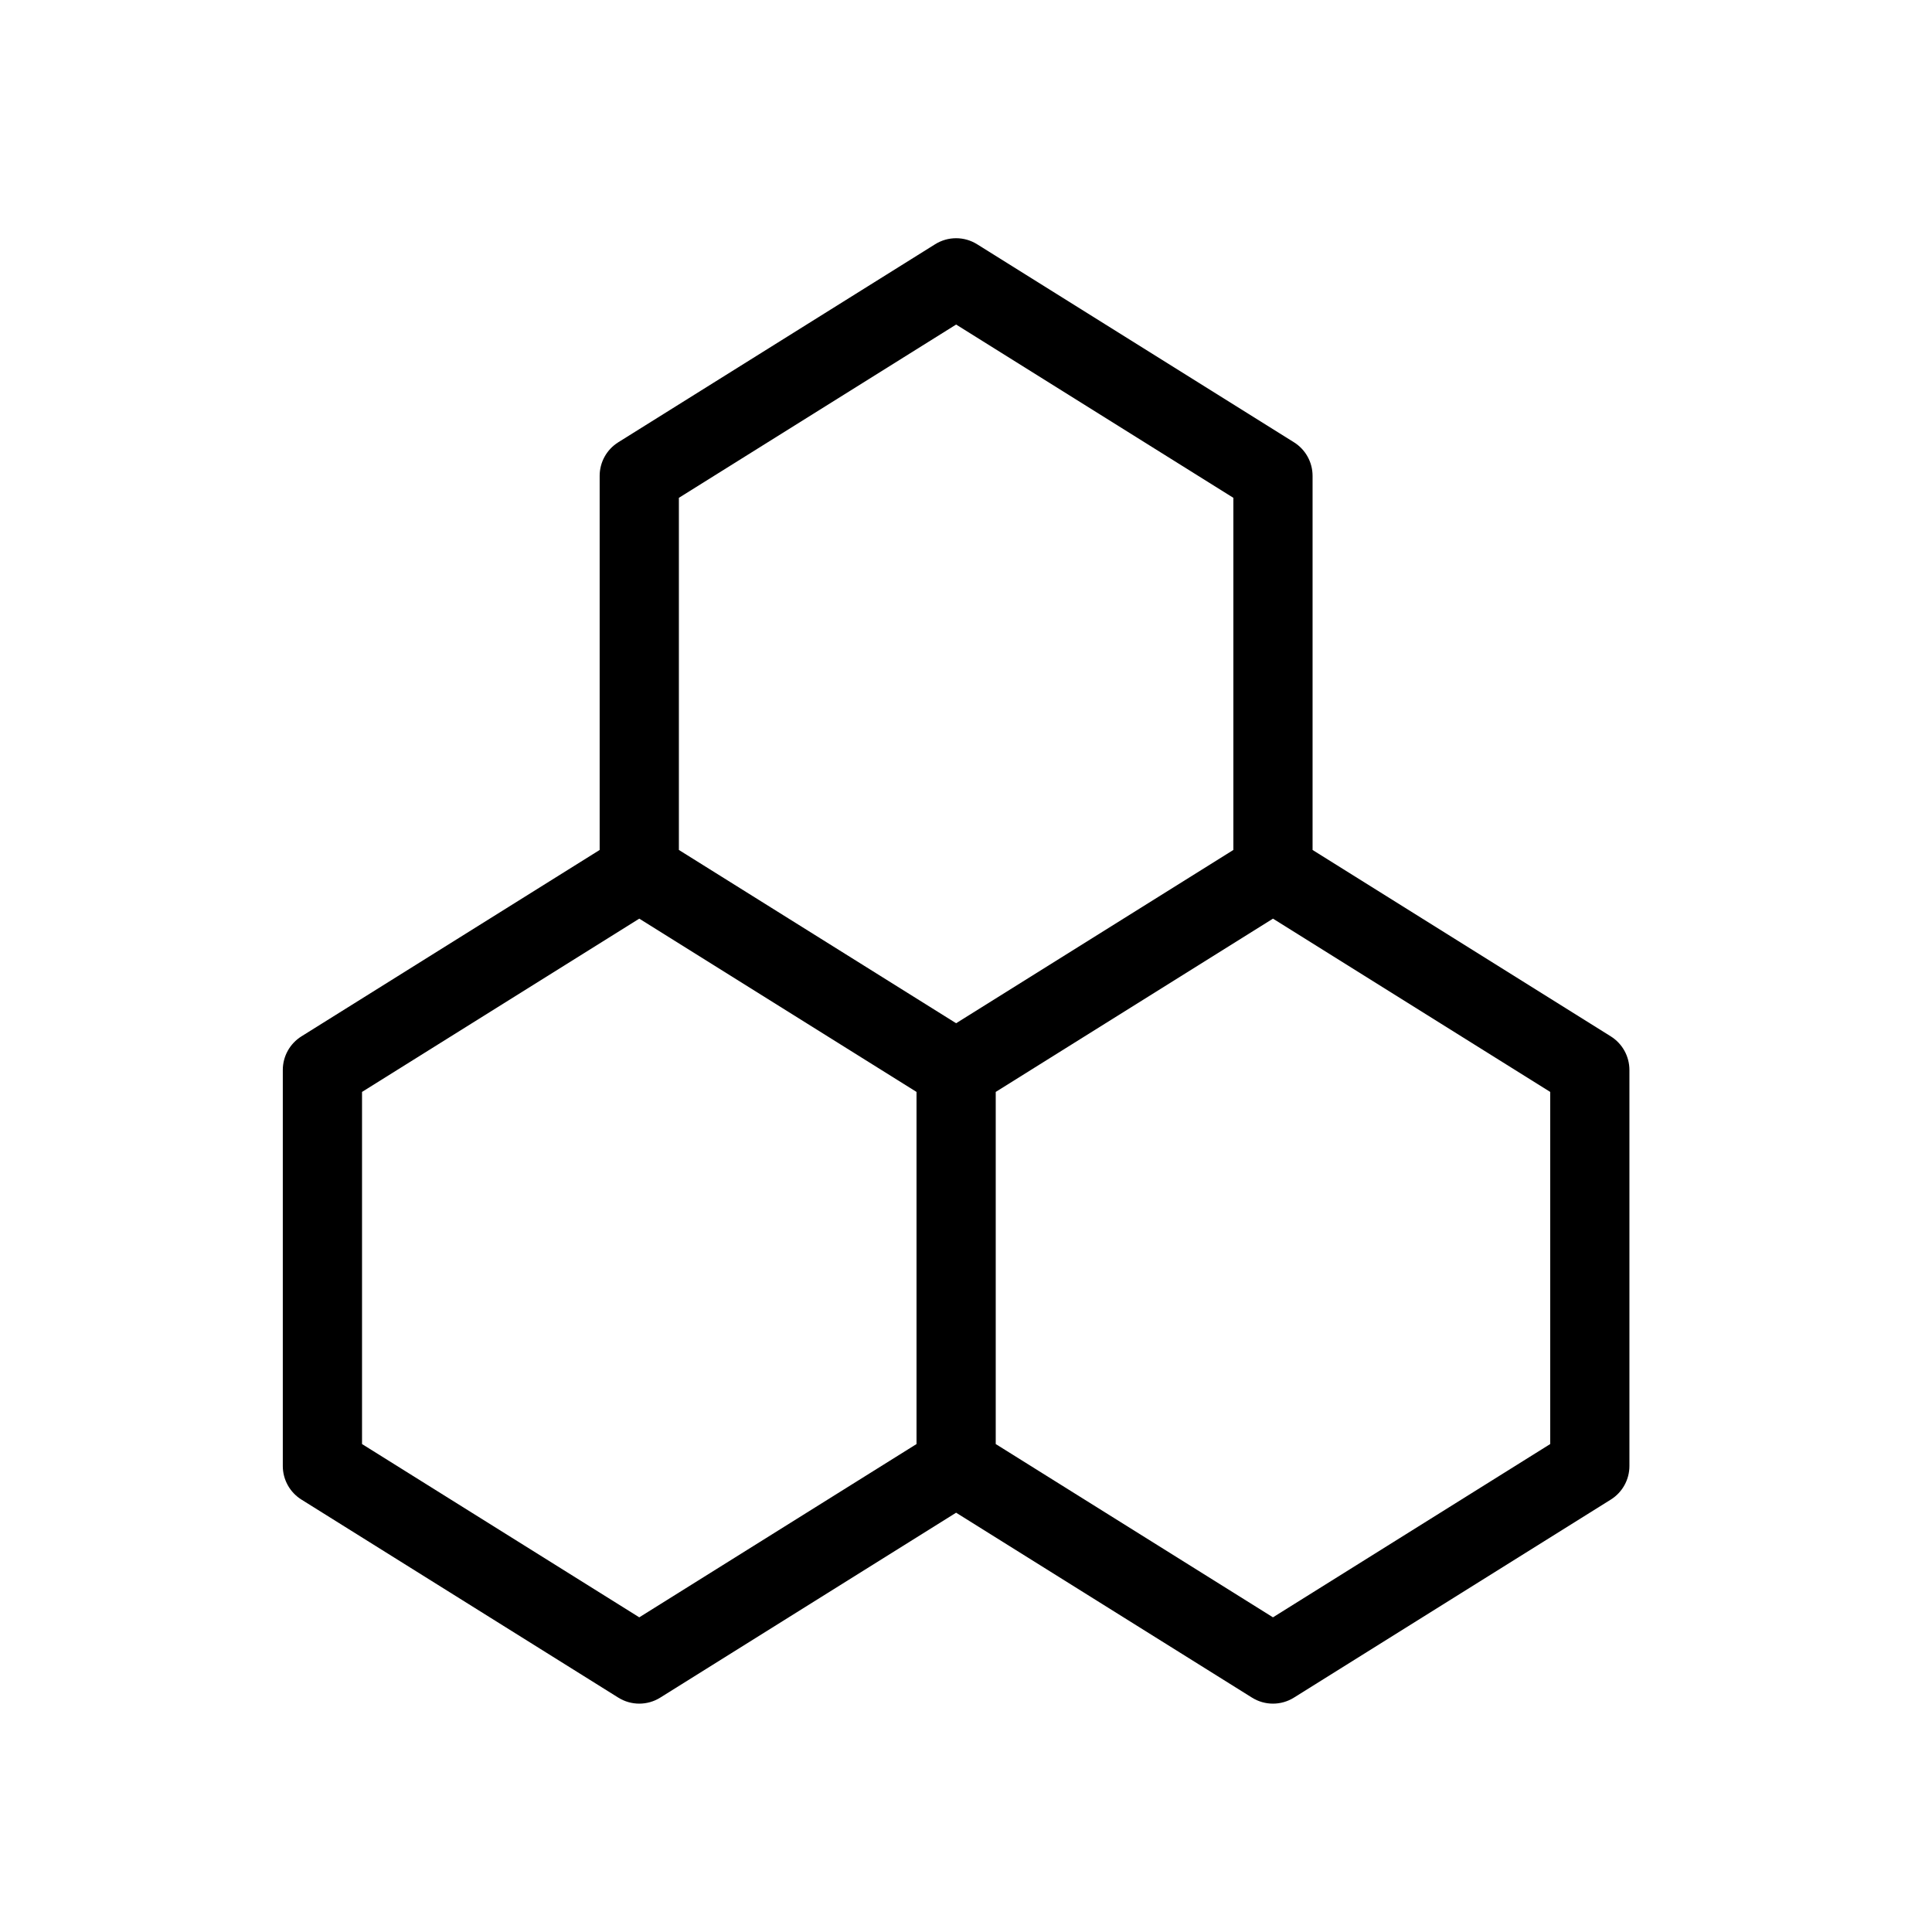
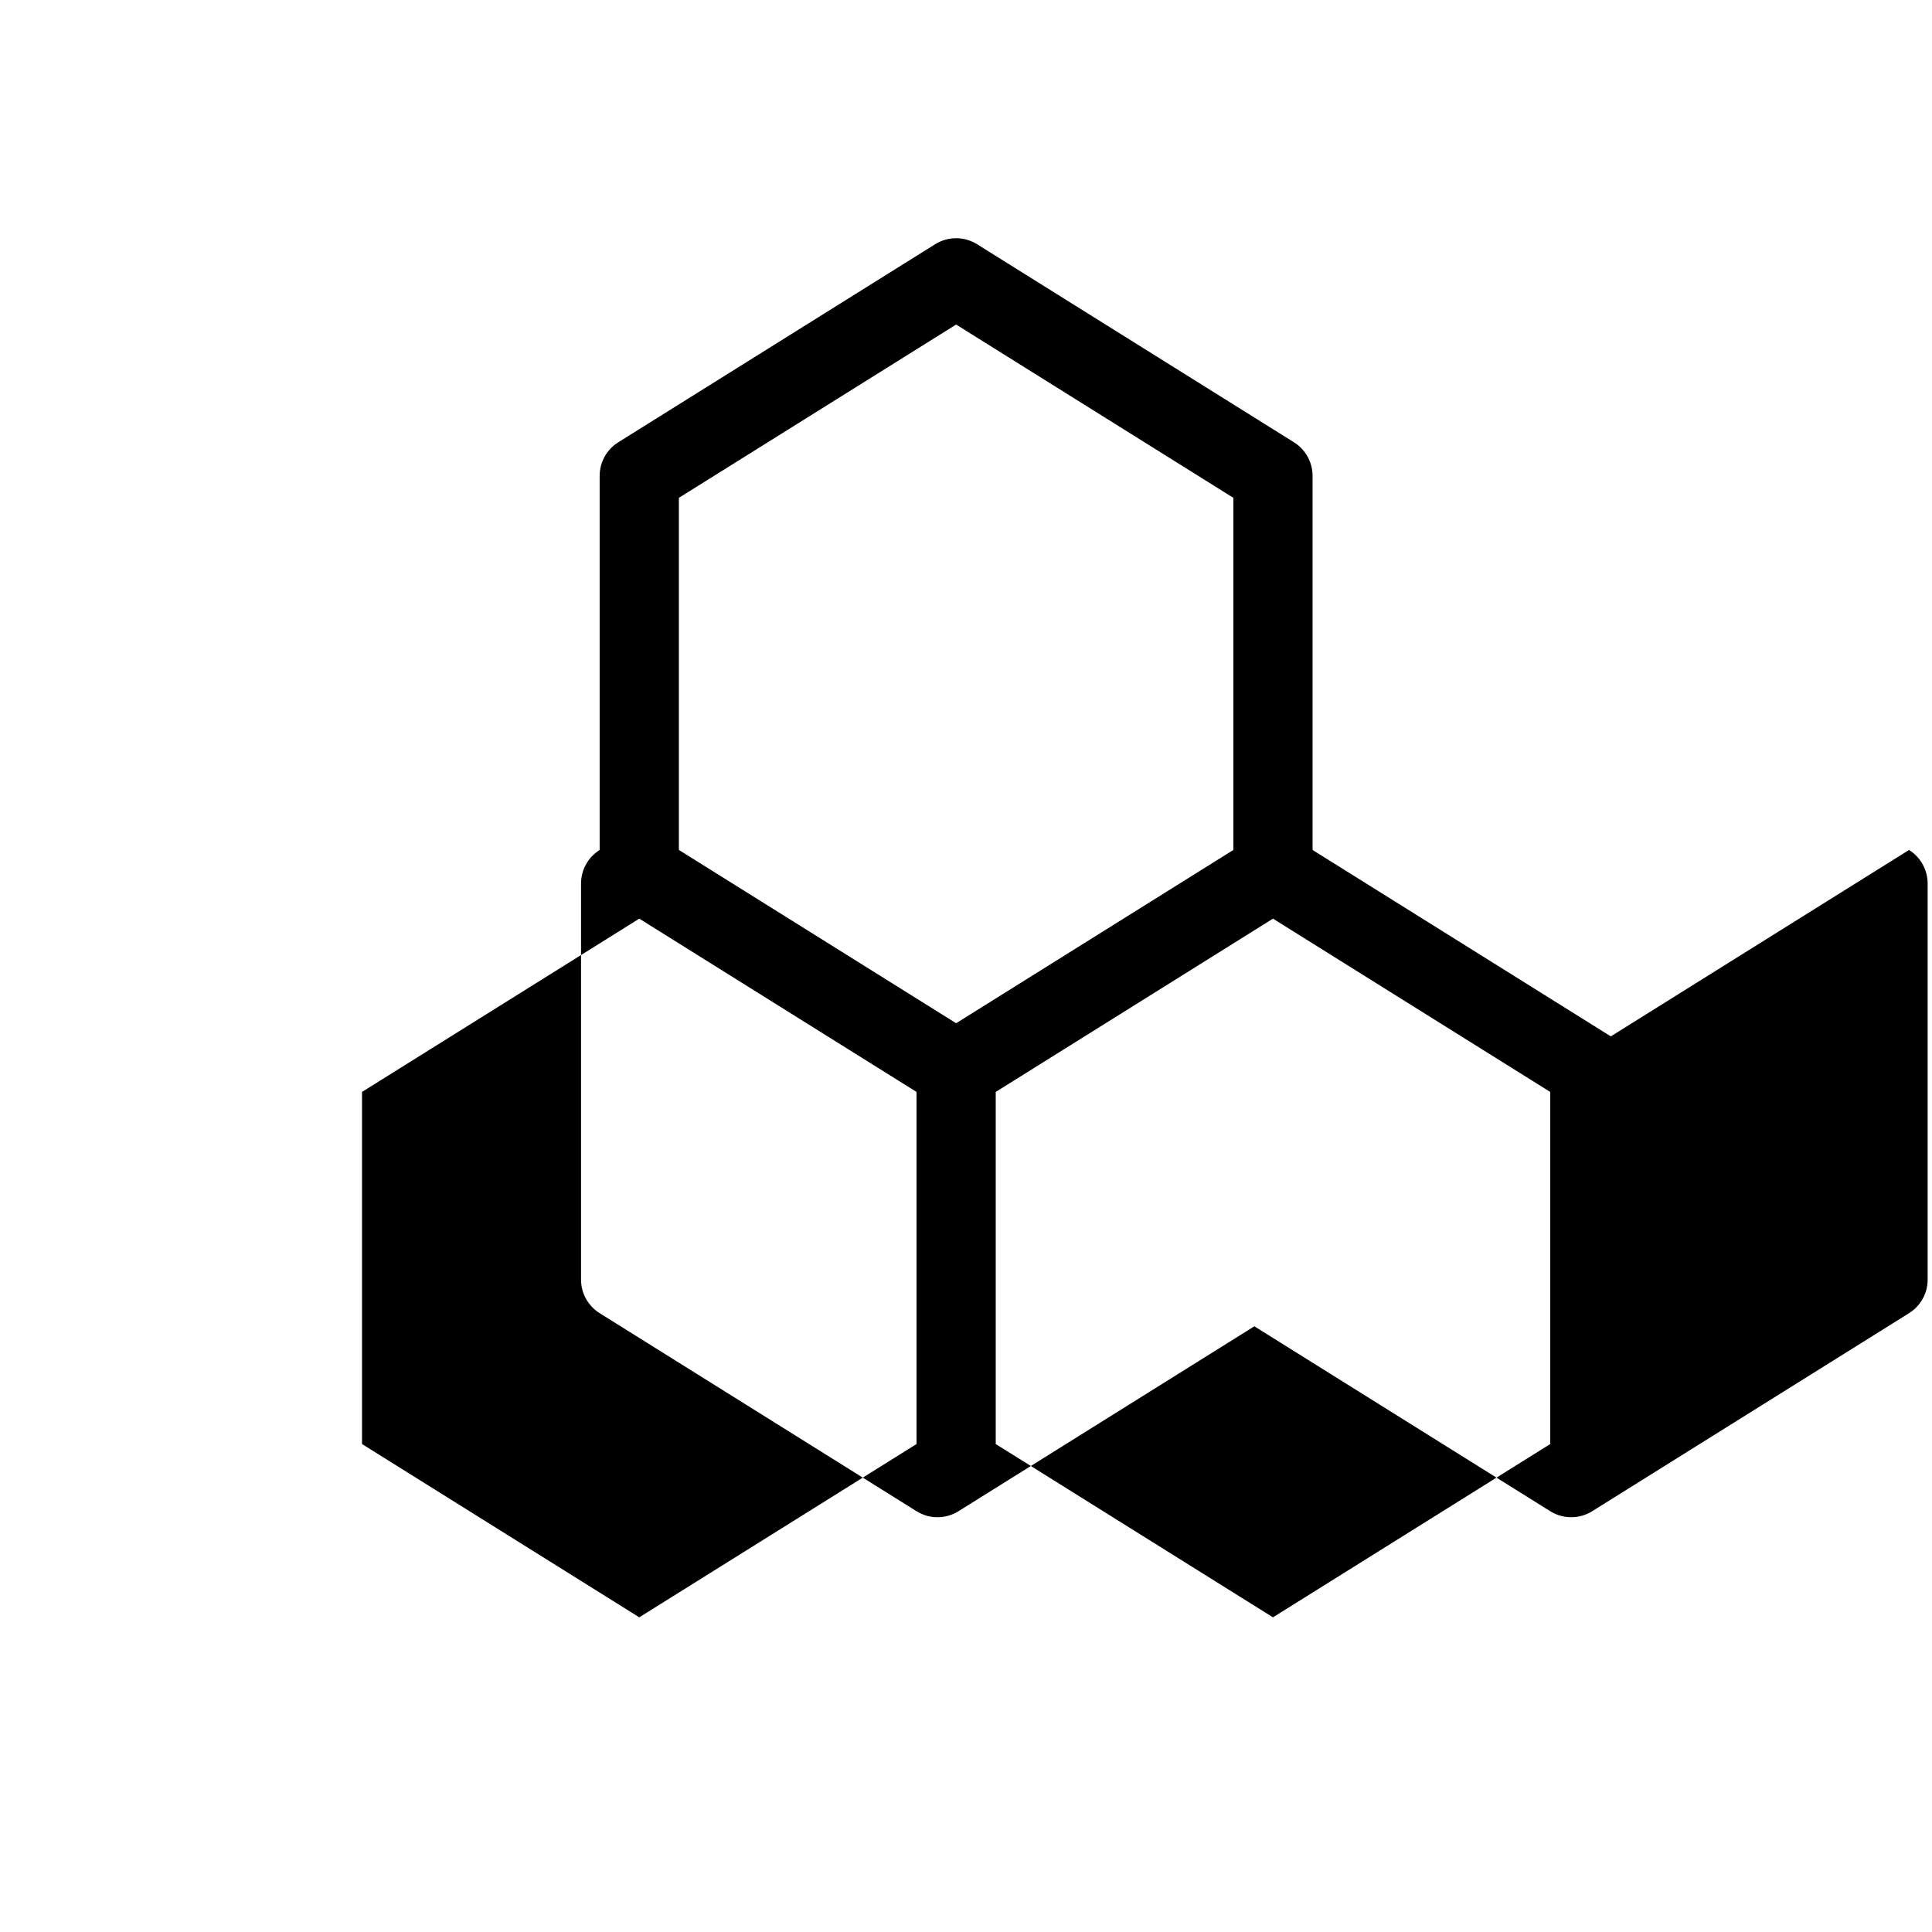
<svg xmlns="http://www.w3.org/2000/svg" fill="#000000" width="800px" height="800px" version="1.1" viewBox="144 144 512 512">
-   <path d="m570.88 418.65-79.035-49.398v-99.145c0-3.617-1.863-6.977-4.93-8.895l-83.969-52.48c-3.406-2.133-7.727-2.133-11.133 0l-83.969 52.48c-3.066 1.918-4.93 5.277-4.93 8.895v99.145l-79.035 49.398c-3.066 1.918-4.934 5.281-4.934 8.898v104.96c0 3.617 1.867 6.981 4.934 8.895l83.969 52.48c3.402 2.133 7.727 2.133 11.129 0l78.402-49 78.406 49c3.402 2.133 7.727 2.133 11.129 0l83.969-52.48c3.066-1.918 4.93-5.277 4.93-8.895v-104.96c-0.004-3.617-1.867-6.981-4.934-8.898zm-246.97-142.72 73.473-45.922 73.473 45.922v93.316l-73.473 45.922-73.473-45.922zm-10.496 296.68-73.473-45.922v-93.316l73.473-45.922 73.473 45.922v93.316zm241.41-45.922-73.473 45.922-73.473-45.922v-93.316l73.473-45.922 73.473 45.922z" />
+   <path d="m570.88 418.65-79.035-49.398v-99.145c0-3.617-1.863-6.977-4.93-8.895l-83.969-52.48c-3.406-2.133-7.727-2.133-11.133 0l-83.969 52.48c-3.066 1.918-4.93 5.277-4.93 8.895v99.145c-3.066 1.918-4.934 5.281-4.934 8.898v104.96c0 3.617 1.867 6.981 4.934 8.895l83.969 52.48c3.402 2.133 7.727 2.133 11.129 0l78.402-49 78.406 49c3.402 2.133 7.727 2.133 11.129 0l83.969-52.48c3.066-1.918 4.93-5.277 4.93-8.895v-104.96c-0.004-3.617-1.867-6.981-4.934-8.898zm-246.97-142.72 73.473-45.922 73.473 45.922v93.316l-73.473 45.922-73.473-45.922zm-10.496 296.68-73.473-45.922v-93.316l73.473-45.922 73.473 45.922v93.316zm241.41-45.922-73.473 45.922-73.473-45.922v-93.316l73.473-45.922 73.473 45.922z" />
</svg>